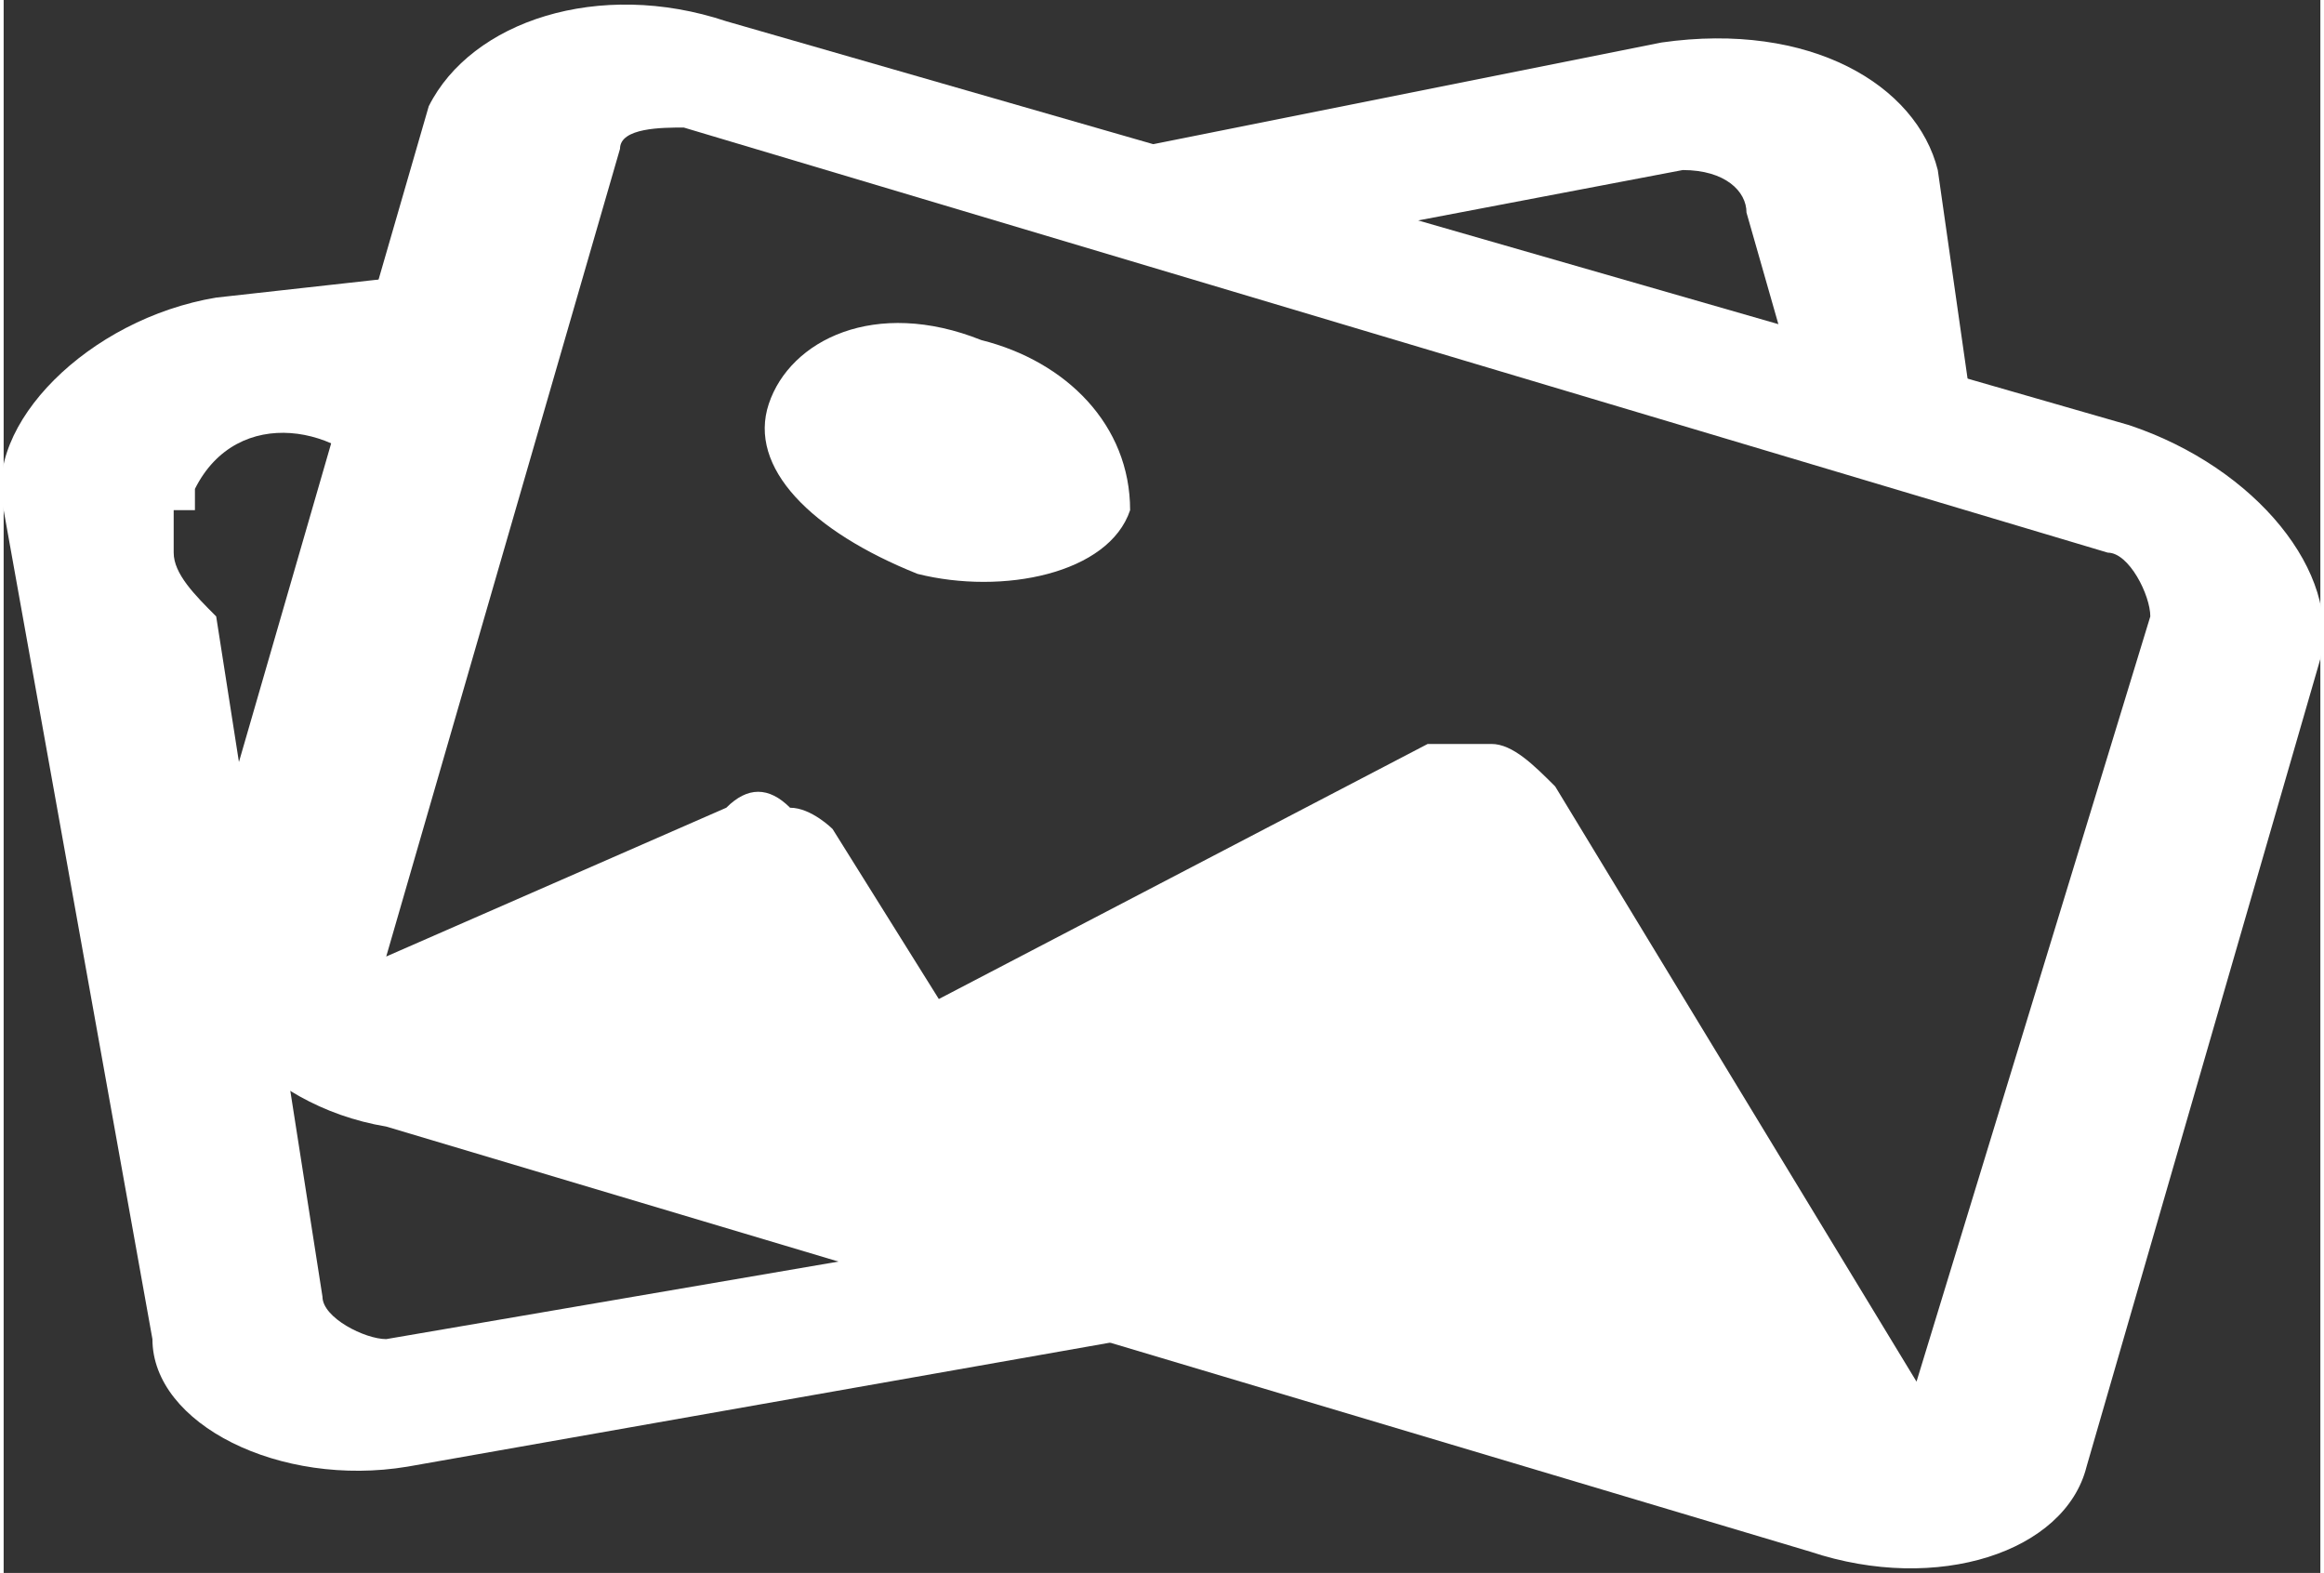
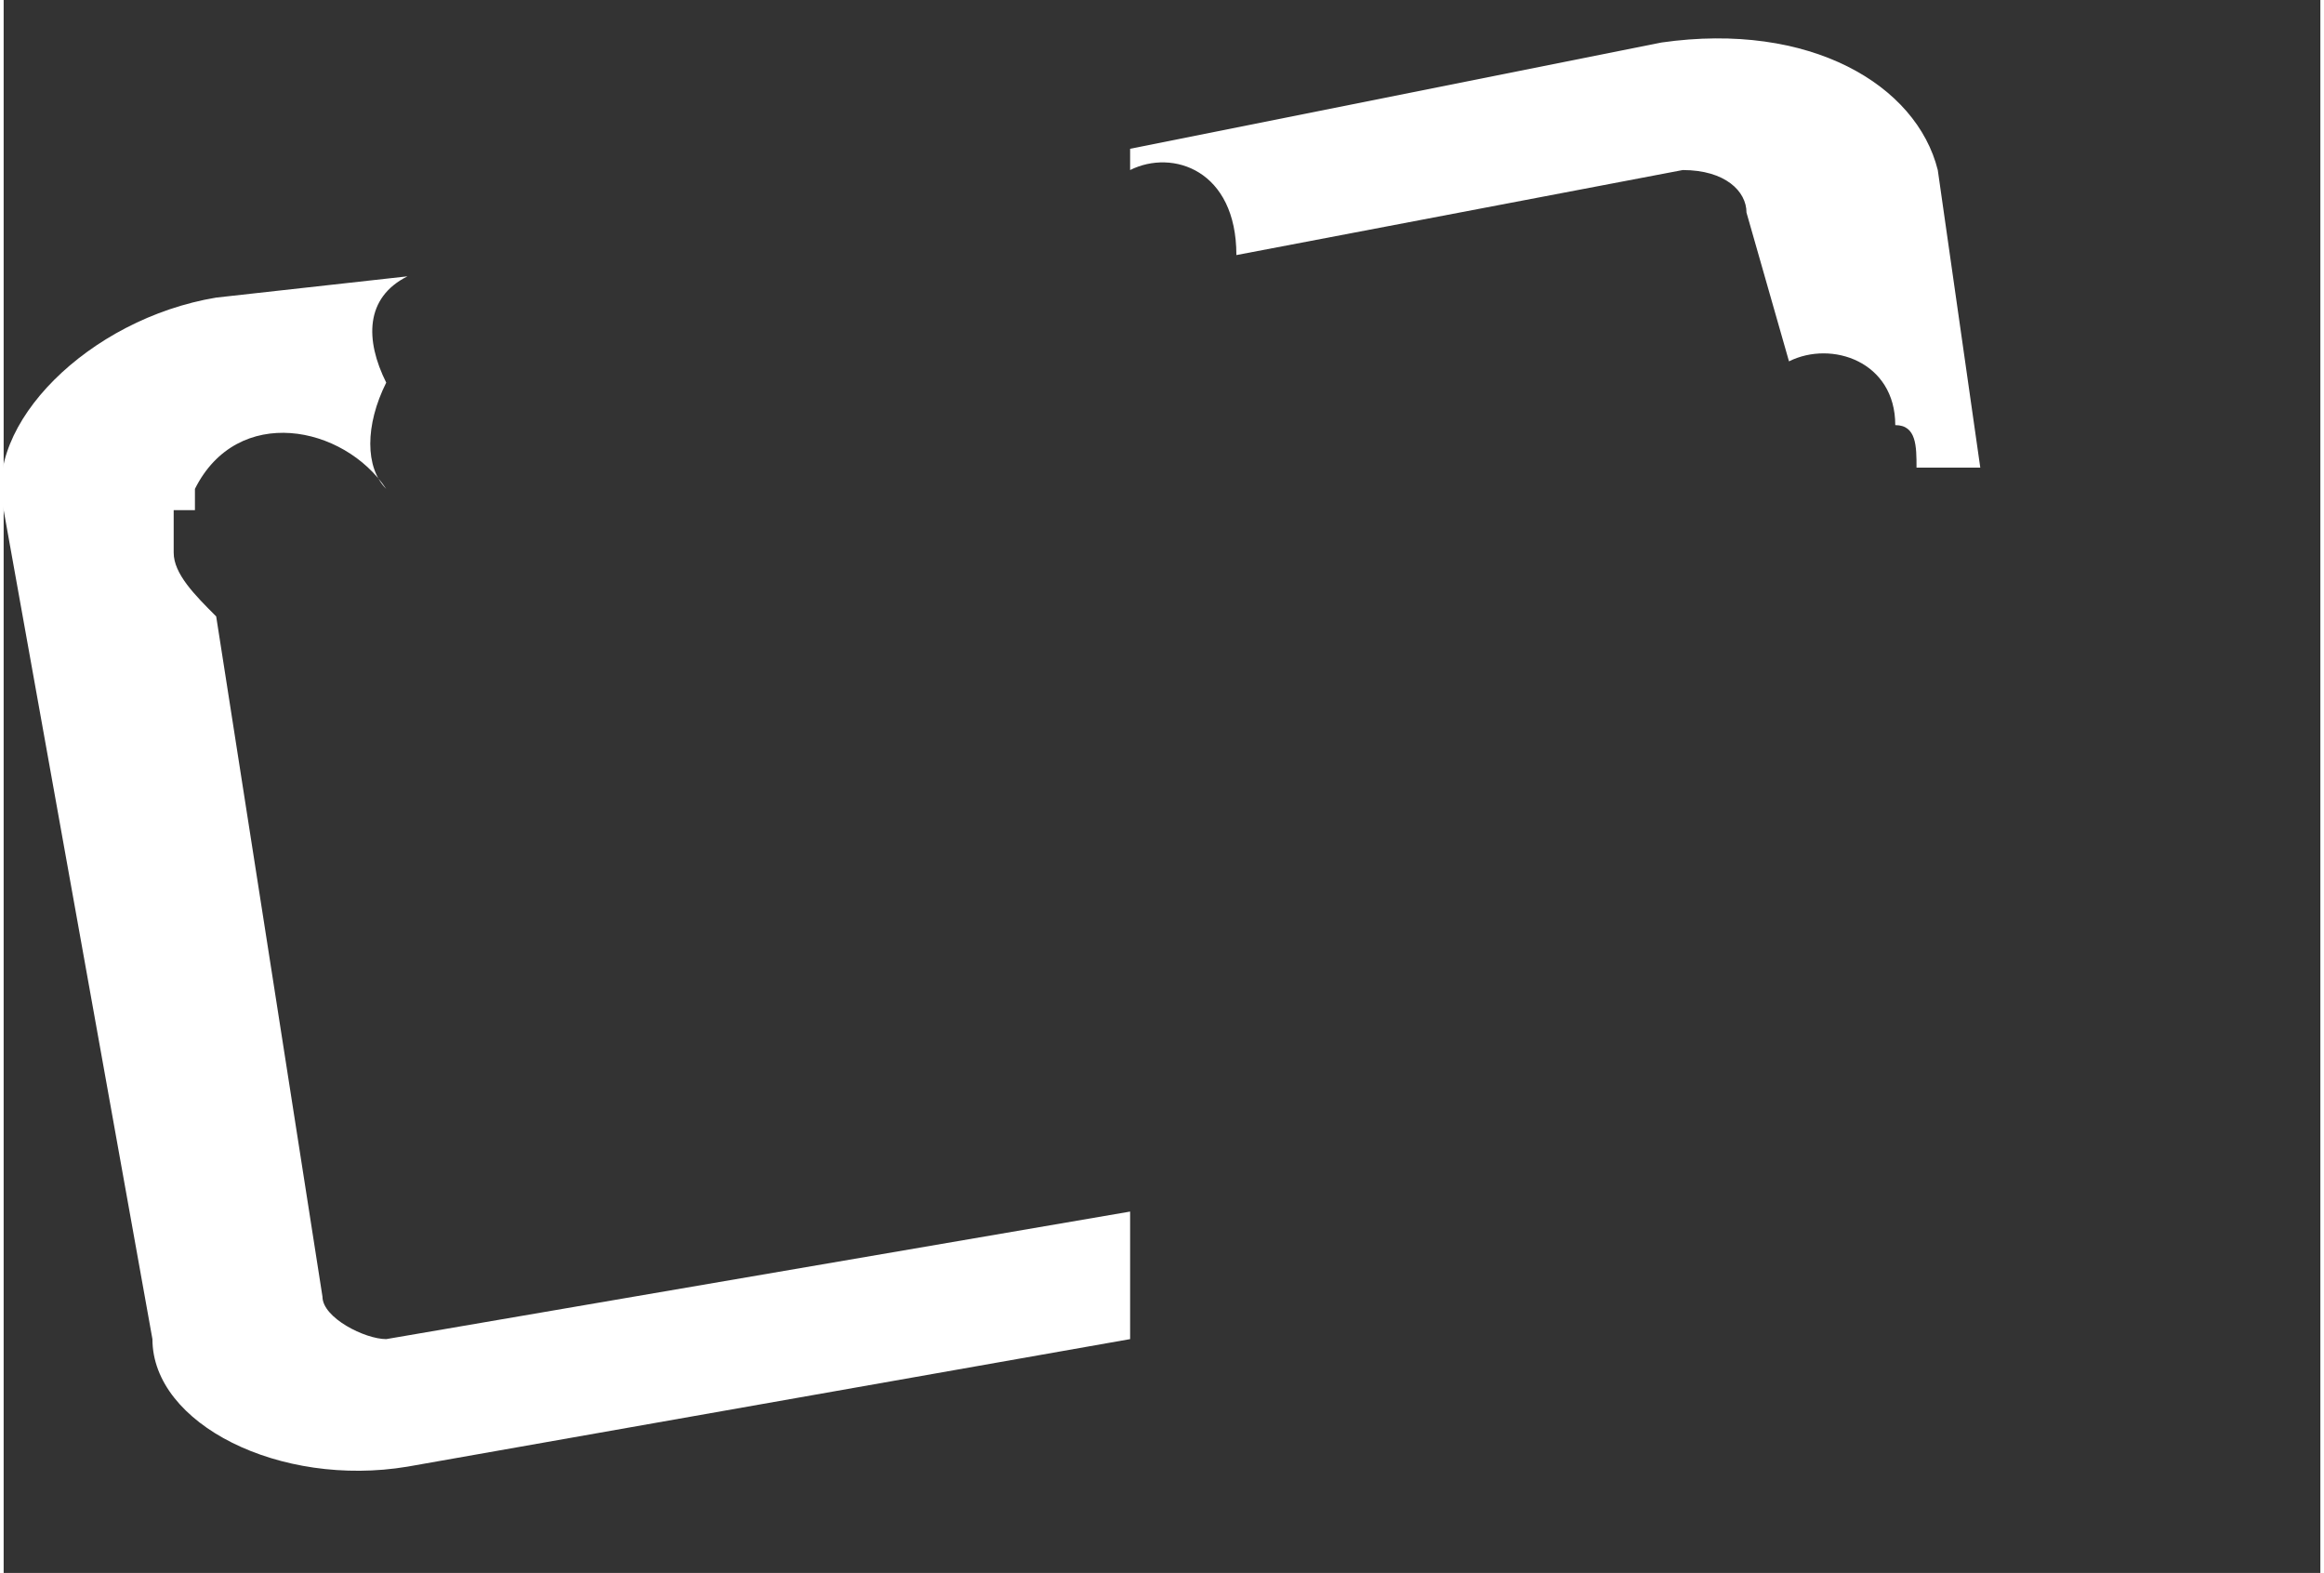
<svg xmlns="http://www.w3.org/2000/svg" xml:space="preserve" width="99px" height="67px" version="1.1" style="shape-rendering:geometricPrecision; text-rendering:geometricPrecision; image-rendering:optimizeQuality; fill-rule:evenodd; clip-rule:evenodd" viewBox="0 0 1.09 0.74">
  <rect x="0" y="0" width="1.09" height="0.74" fill="#333333" stroke="none" />
  <defs>
    <style type="text/css">
   
    .fil0 {fill:white;fill-rule:nonzero}
   
  </style>
  </defs>
  <g id="Layer_x0020_1">
    <g id="_97764416">
      <path class="fil0" d="M0.19 0.69l0.34 -0.06 0 -0.06 -0.35 0.06c-0.01,0 -0.03,-0.01 -0.03,-0.02l-0.05 -0.32c-0.01,-0.01 -0.02,-0.02 -0.02,-0.03l0 -0.02c0,0 0.01,0 0.01,0l0 -0.01 0 0c0.02,-0.04 0.07,-0.03 0.09,0l0 0c-0.01,-0.01 -0.01,-0.03 0,-0.05 -0.01,-0.02 -0.01,-0.04 0.01,-0.05l-0.09 0.01c-0.06,0.01 -0.11,0.06 -0.1,0.1l0.07 0.39c0,0.04 0.06,0.07 0.12,0.06z" />
-       <path class="fil0" d="M0.78 0.02l-0.25 0.05 0 0.01c0.02,-0.01 0.05,0 0.05,0.04l0.21 -0.04c0.02,0 0.03,0.01 0.03,0.02l0.02 0.07c0.02,-0.01 0.05,0 0.05,0.03 0.01,0 0.01,0.01 0.01,0.02l0.03 0 -0.02 -0.14c-0.01,-0.04 -0.06,-0.07 -0.13,-0.06z" />
-       <path class="fil0" d="M0.46 0.16c-0.05,-0.02 -0.09,0 -0.1,0.03 -0.01,0.03 0.02,0.06 0.07,0.08 0.04,0.01 0.09,0 0.1,-0.03 0,-0.04 -0.03,-0.07 -0.07,-0.08zm0.54 0.04l-0.66 -0.19c-0.06,-0.02 -0.12,0 -0.14,0.04l-0.11 0.38c-0.01,0.04 0.03,0.09 0.09,0.1l0.67 0.2c0.06,0.02 0.12,0 0.13,-0.04l0.11 -0.38c0.01,-0.04 -0.03,-0.09 -0.09,-0.11zm-0.1 0.45l-0.17 -0.28c-0.01,-0.01 -0.02,-0.02 -0.03,-0.02 -0.01,0 -0.02,0 -0.03,0l-0.23 0.12 -0.05 -0.08c0,0 -0.01,-0.01 -0.02,-0.01 -0.01,-0.01 -0.02,-0.01 -0.03,0l-0.16 0.07c0,0 0,0 0,0l0.11 -0.38c0,-0.01 0.02,-0.01 0.03,-0.01l0.67 0.2c0.01,0 0.02,0.02 0.02,0.03l-0.11 0.36 0 0z" />
+       <path class="fil0" d="M0.78 0.02l-0.25 0.05 0 0.01c0.02,-0.01 0.05,0 0.05,0.04l0.21 -0.04c0.02,0 0.03,0.01 0.03,0.02l0.02 0.07c0.02,-0.01 0.05,0 0.05,0.03 0.01,0 0.01,0.01 0.01,0.02l0.03 0 -0.02 -0.14c-0.01,-0.04 -0.06,-0.07 -0.13,-0.06" />
    </g>
  </g>
</svg>